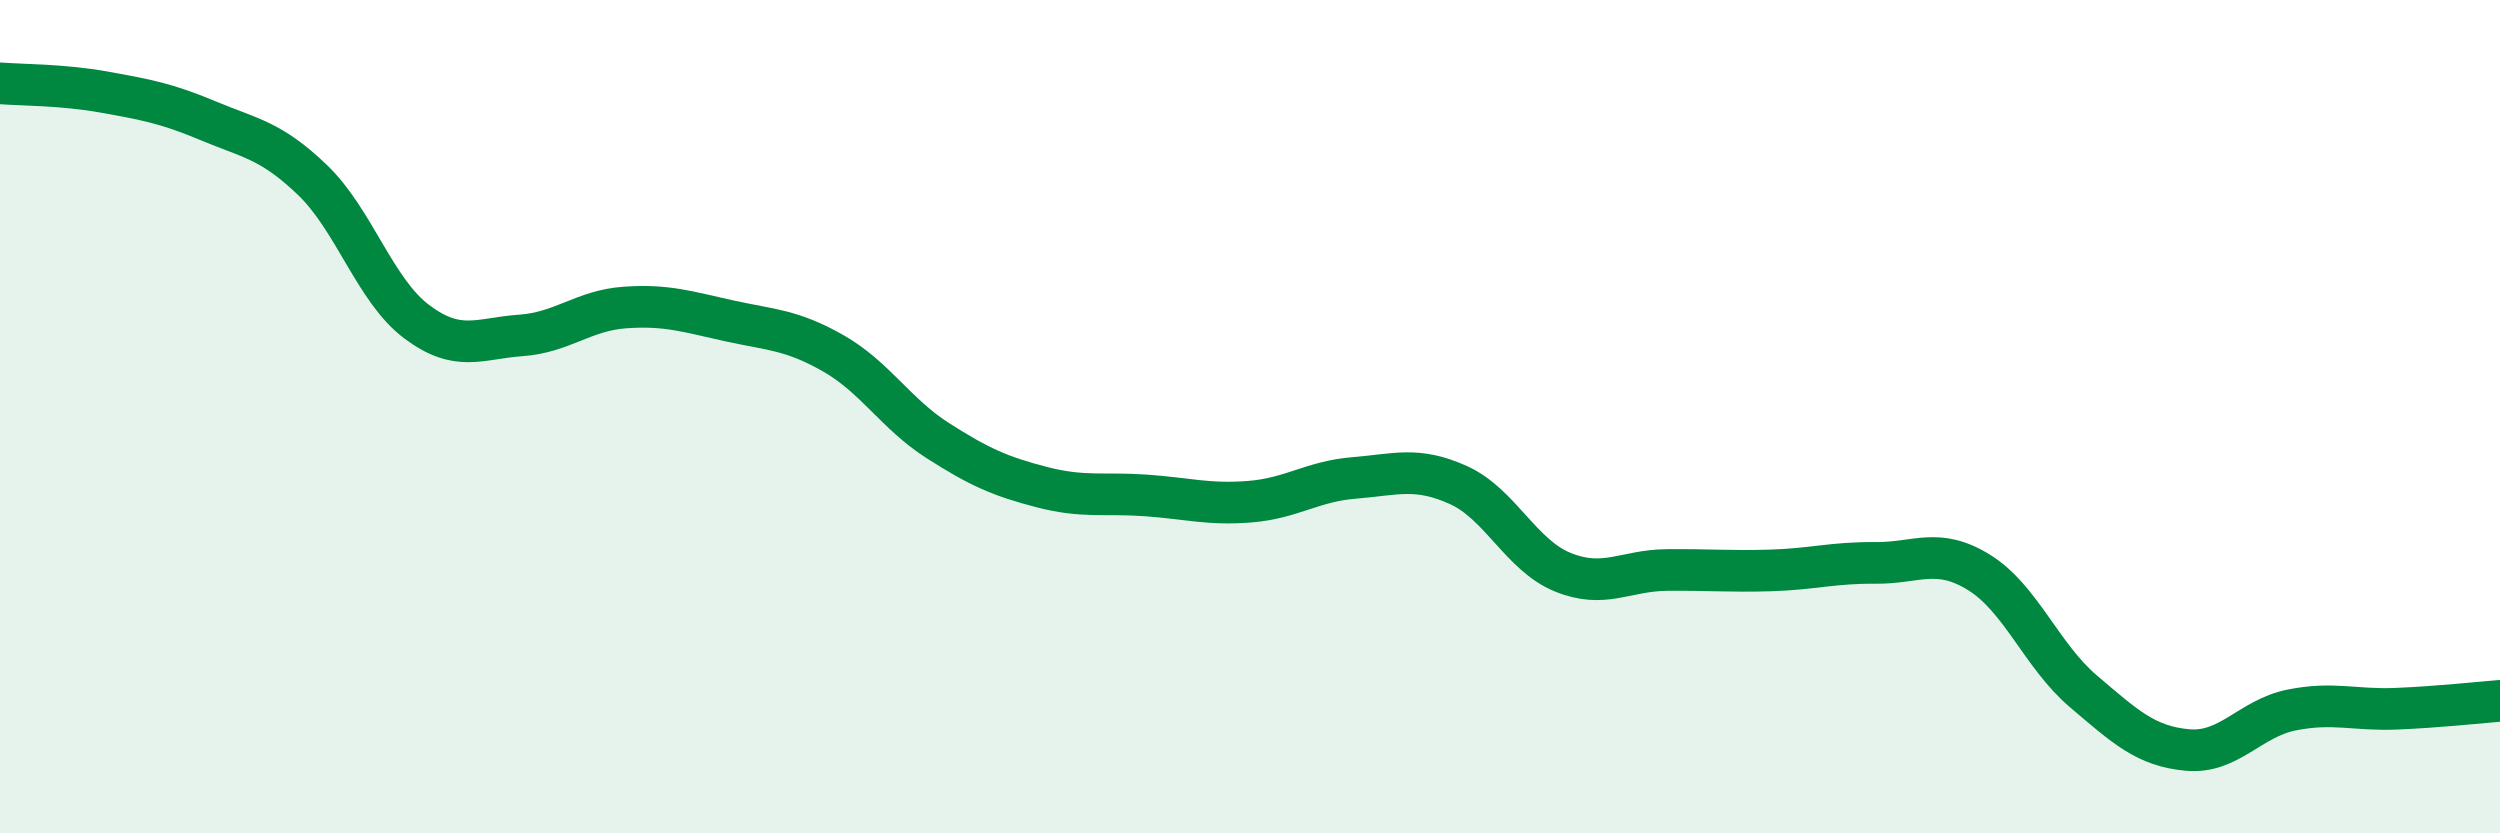
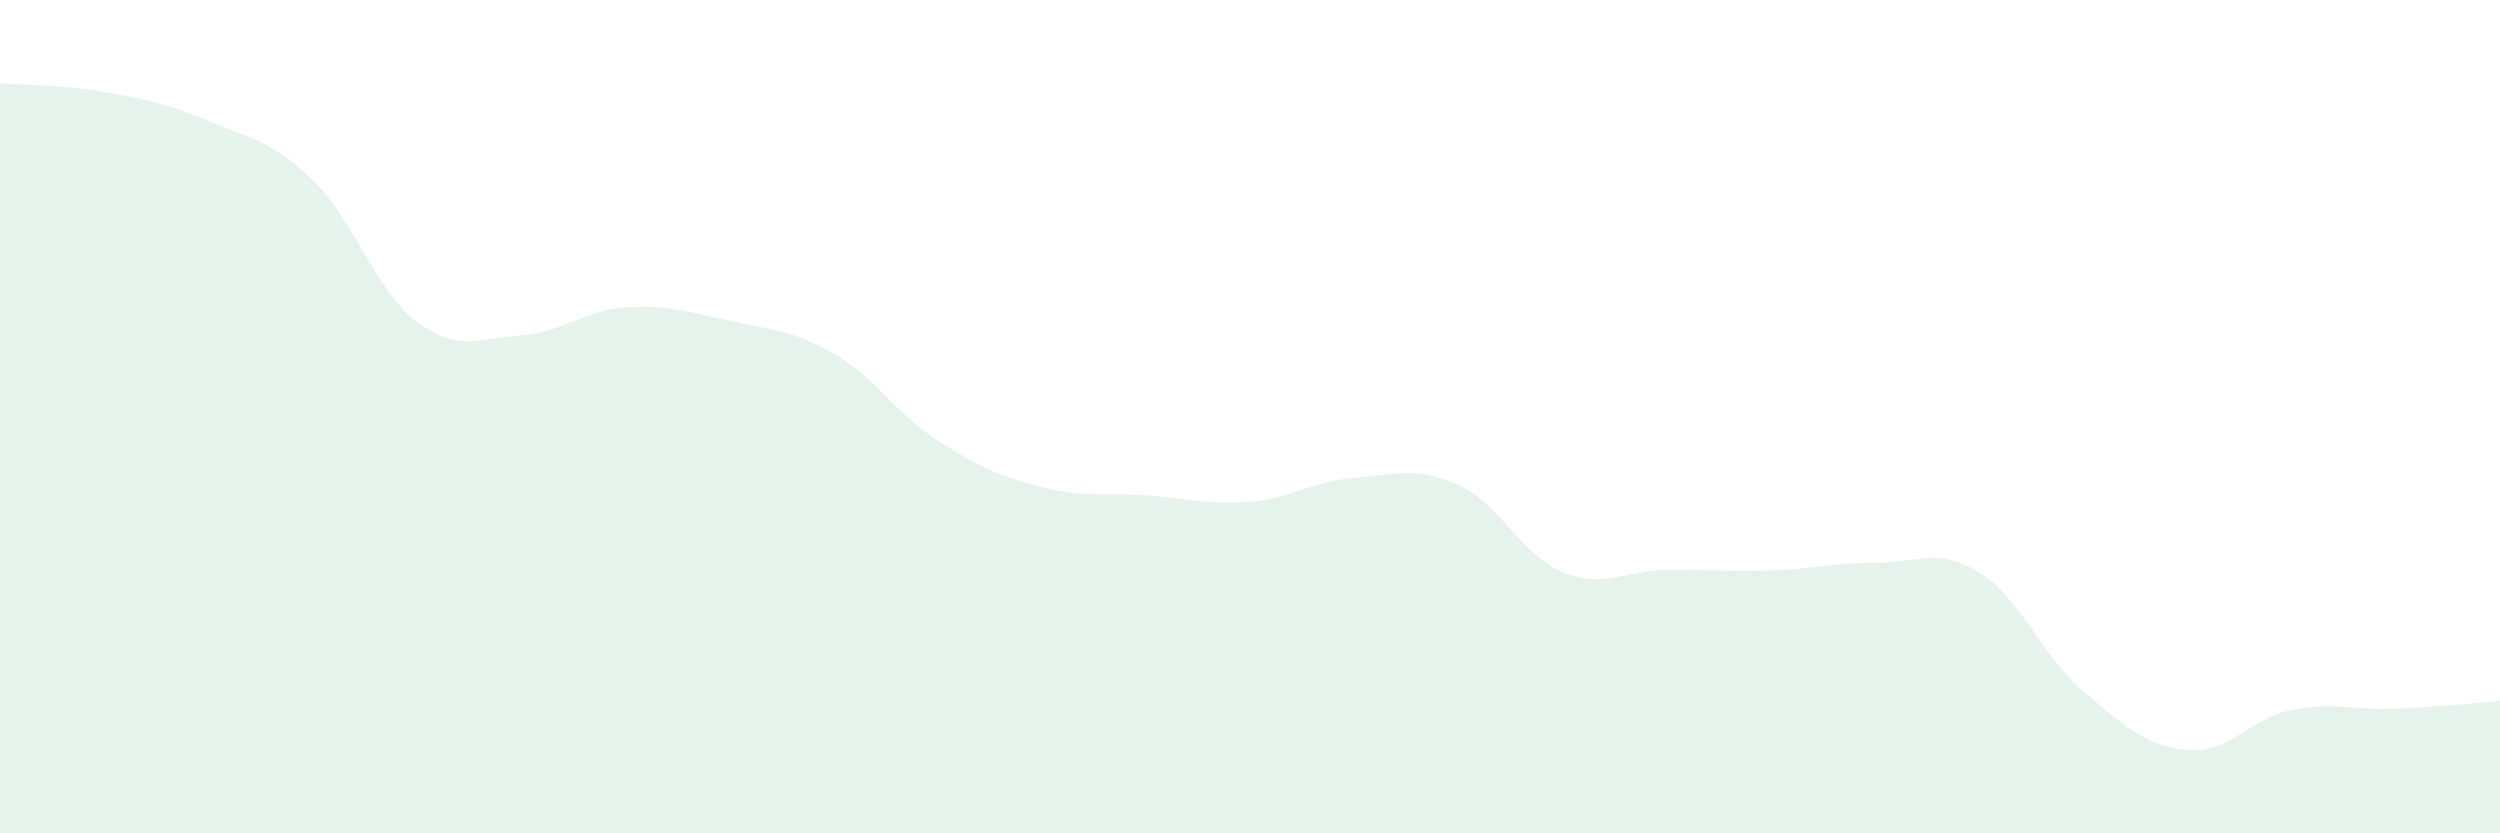
<svg xmlns="http://www.w3.org/2000/svg" width="60" height="20" viewBox="0 0 60 20">
  <path d="M 0,2 C 0.5,2.04 1.5,2.03 2.5,2.21 C 3.5,2.39 4,2.48 5,2.9 C 6,3.32 6.5,3.36 7.5,4.32 C 8.5,5.28 9,6.97 10,7.72 C 11,8.47 11.5,8.12 12.5,8.05 C 13.5,7.98 14,7.45 15,7.38 C 16,7.31 16.5,7.48 17.5,7.7 C 18.5,7.92 19,7.91 20,8.48 C 21,9.05 21.5,9.93 22.5,10.57 C 23.5,11.21 24,11.43 25,11.69 C 26,11.95 26.5,11.82 27.5,11.89 C 28.5,11.96 29,12.12 30,12.04 C 31,11.96 31.5,11.55 32.5,11.47 C 33.5,11.39 34,11.19 35,11.64 C 36,12.09 36.5,13.32 37.5,13.73 C 38.5,14.14 39,13.69 40,13.68 C 41,13.67 41.5,13.72 42.5,13.69 C 43.5,13.66 44,13.5 45,13.51 C 46,13.52 46.5,13.12 47.5,13.74 C 48.5,14.36 49,15.74 50,16.59 C 51,17.44 51.5,17.91 52.5,18 C 53.5,18.09 54,17.24 55,17.04 C 56,16.84 56.5,17.05 57.5,17.01 C 58.5,16.97 59.5,16.86 60,16.82L60 20L0 20Z" fill="#008740" opacity="0.1" stroke-linecap="round" stroke-linejoin="round" />
-   <path d="M 0,2 C 0.5,2.04 1.5,2.03 2.5,2.21 C 3.5,2.39 4,2.48 5,2.9 C 6,3.32 6.5,3.36 7.5,4.32 C 8.5,5.28 9,6.97 10,7.72 C 11,8.47 11.5,8.12 12.5,8.05 C 13.5,7.98 14,7.45 15,7.38 C 16,7.31 16.5,7.48 17.5,7.7 C 18.5,7.92 19,7.91 20,8.48 C 21,9.05 21.5,9.93 22.5,10.57 C 23.5,11.21 24,11.43 25,11.69 C 26,11.95 26.5,11.82 27.5,11.89 C 28.5,11.96 29,12.12 30,12.04 C 31,11.96 31.5,11.55 32.5,11.47 C 33.5,11.39 34,11.19 35,11.64 C 36,12.09 36.5,13.32 37.5,13.73 C 38.5,14.14 39,13.69 40,13.68 C 41,13.67 41.5,13.72 42.5,13.69 C 43.5,13.66 44,13.5 45,13.51 C 46,13.52 46.5,13.12 47.5,13.74 C 48.5,14.36 49,15.74 50,16.59 C 51,17.44 51.5,17.91 52.5,18 C 53.5,18.09 54,17.24 55,17.04 C 56,16.84 56.5,17.05 57.5,17.01 C 58.5,16.97 59.5,16.86 60,16.82" stroke="#008740" stroke-width="1" fill="none" stroke-linecap="round" stroke-linejoin="round" />
</svg>